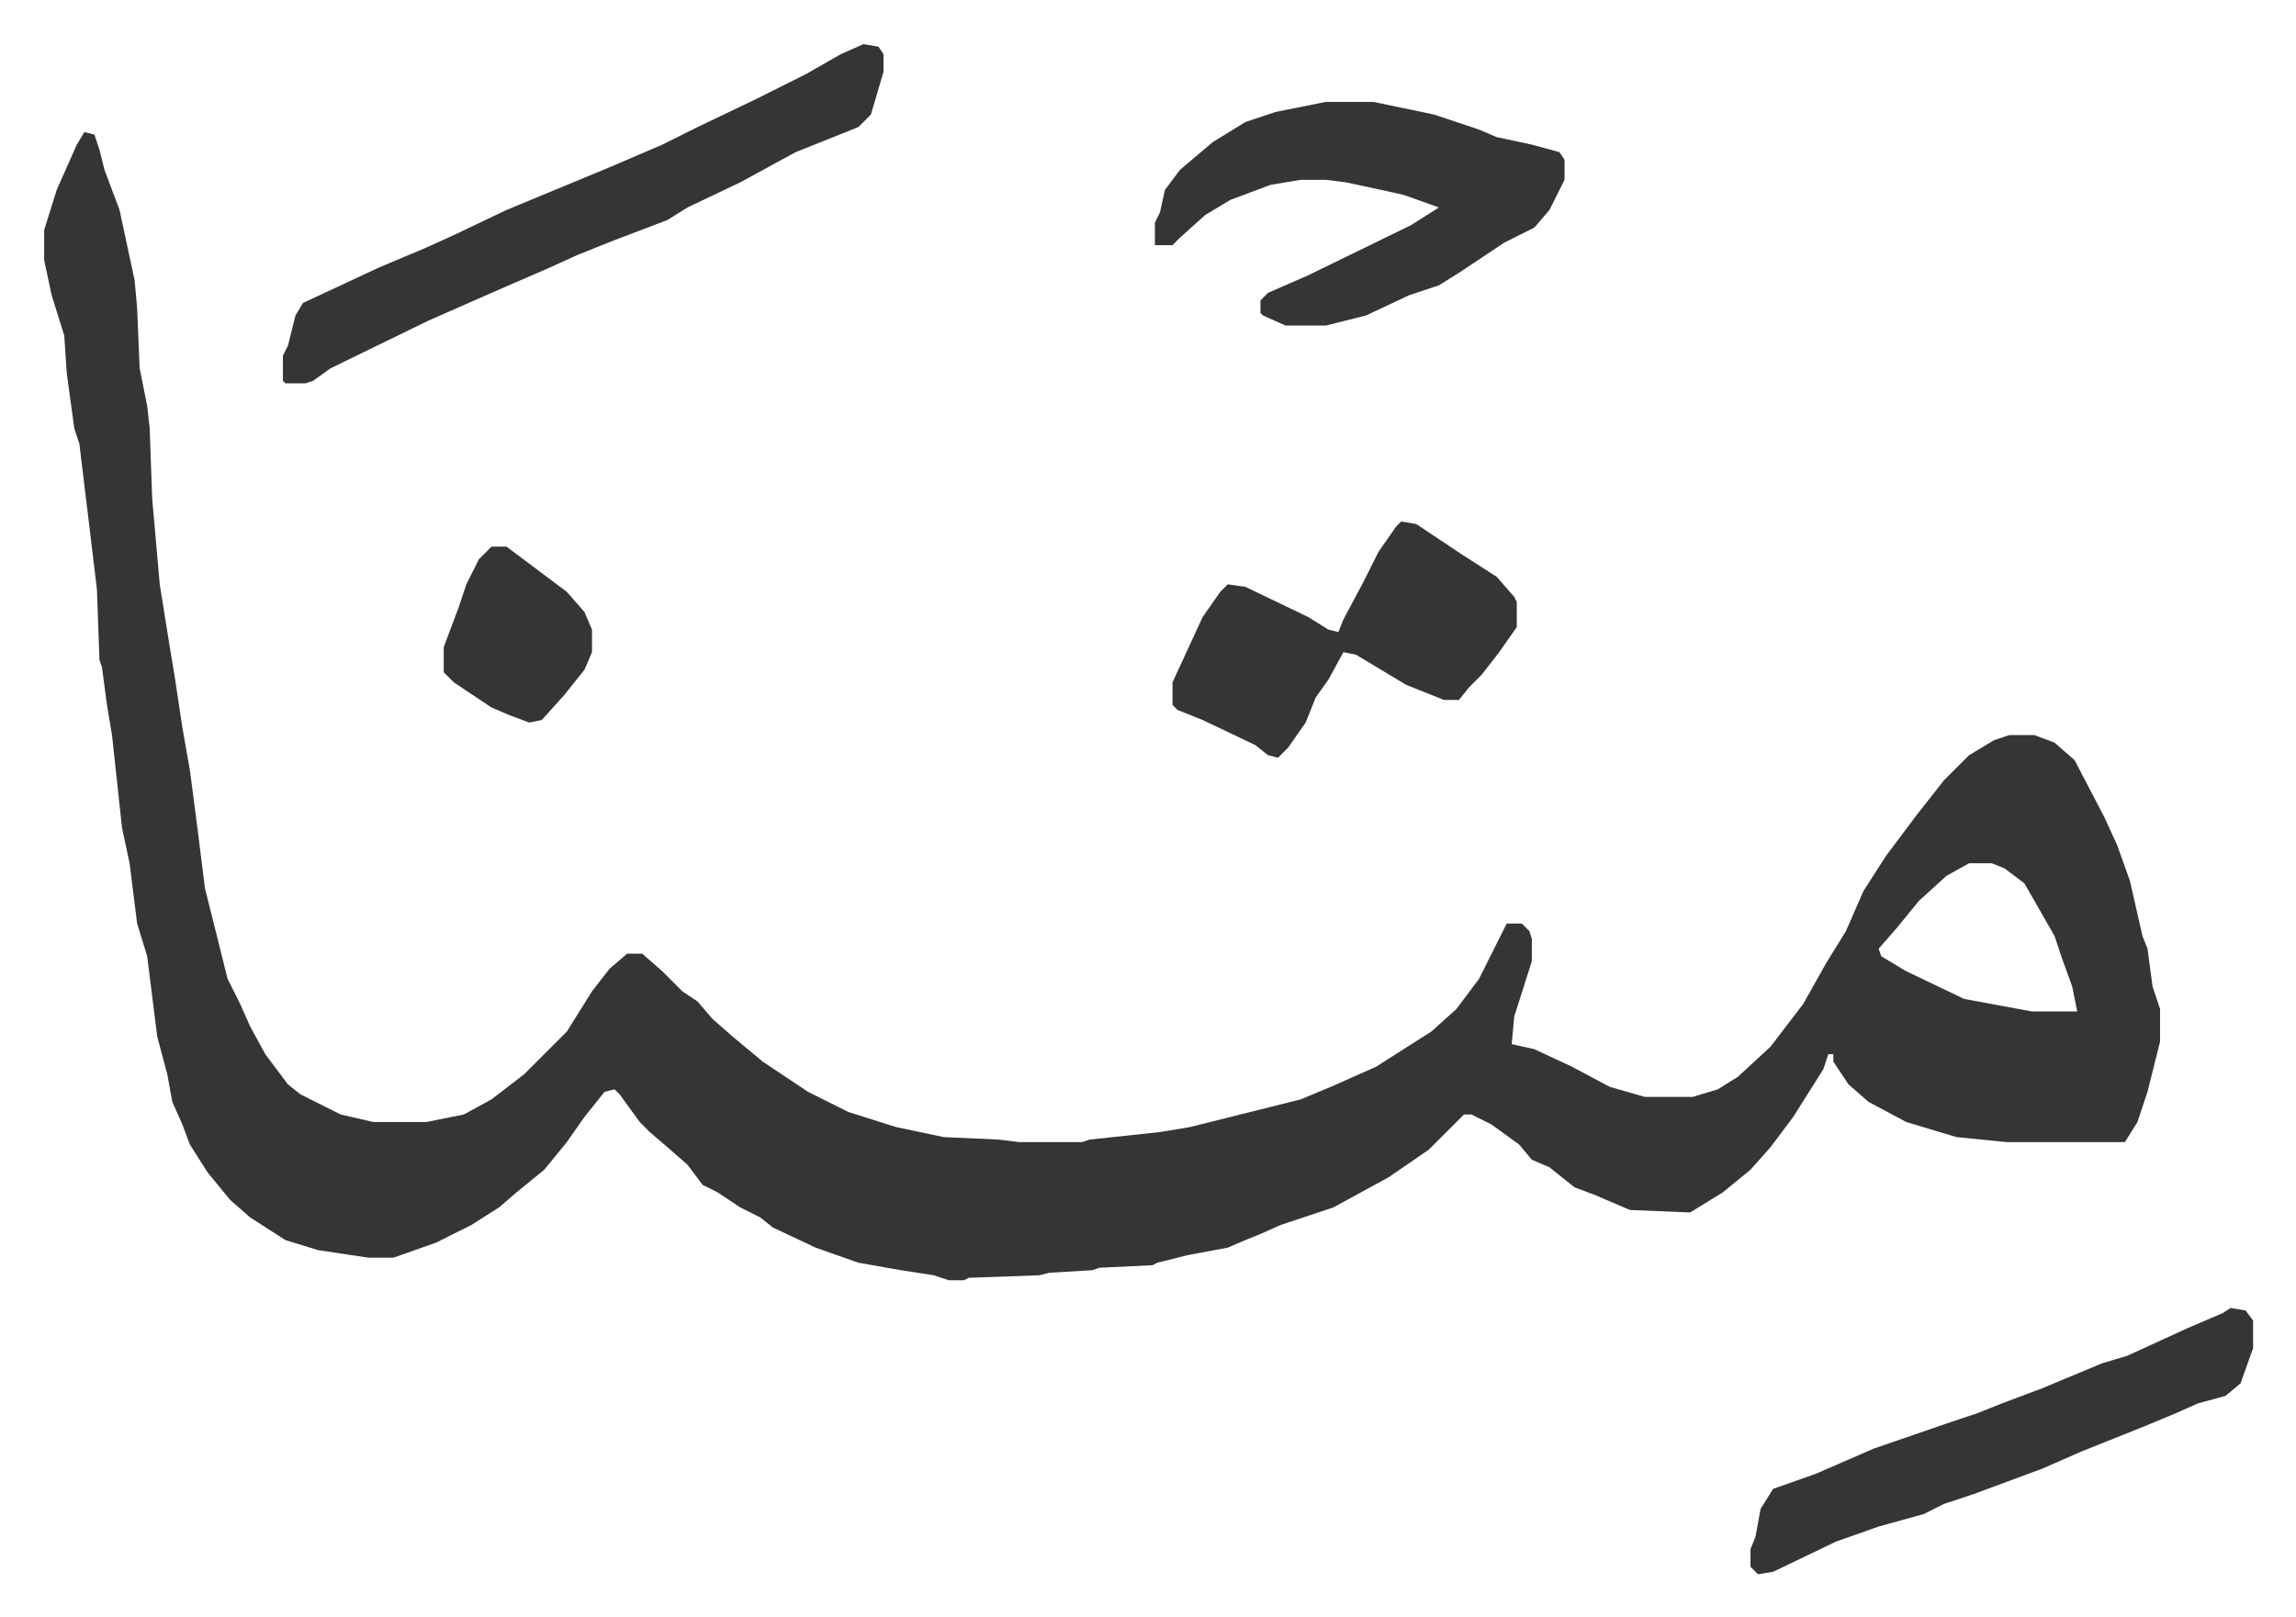
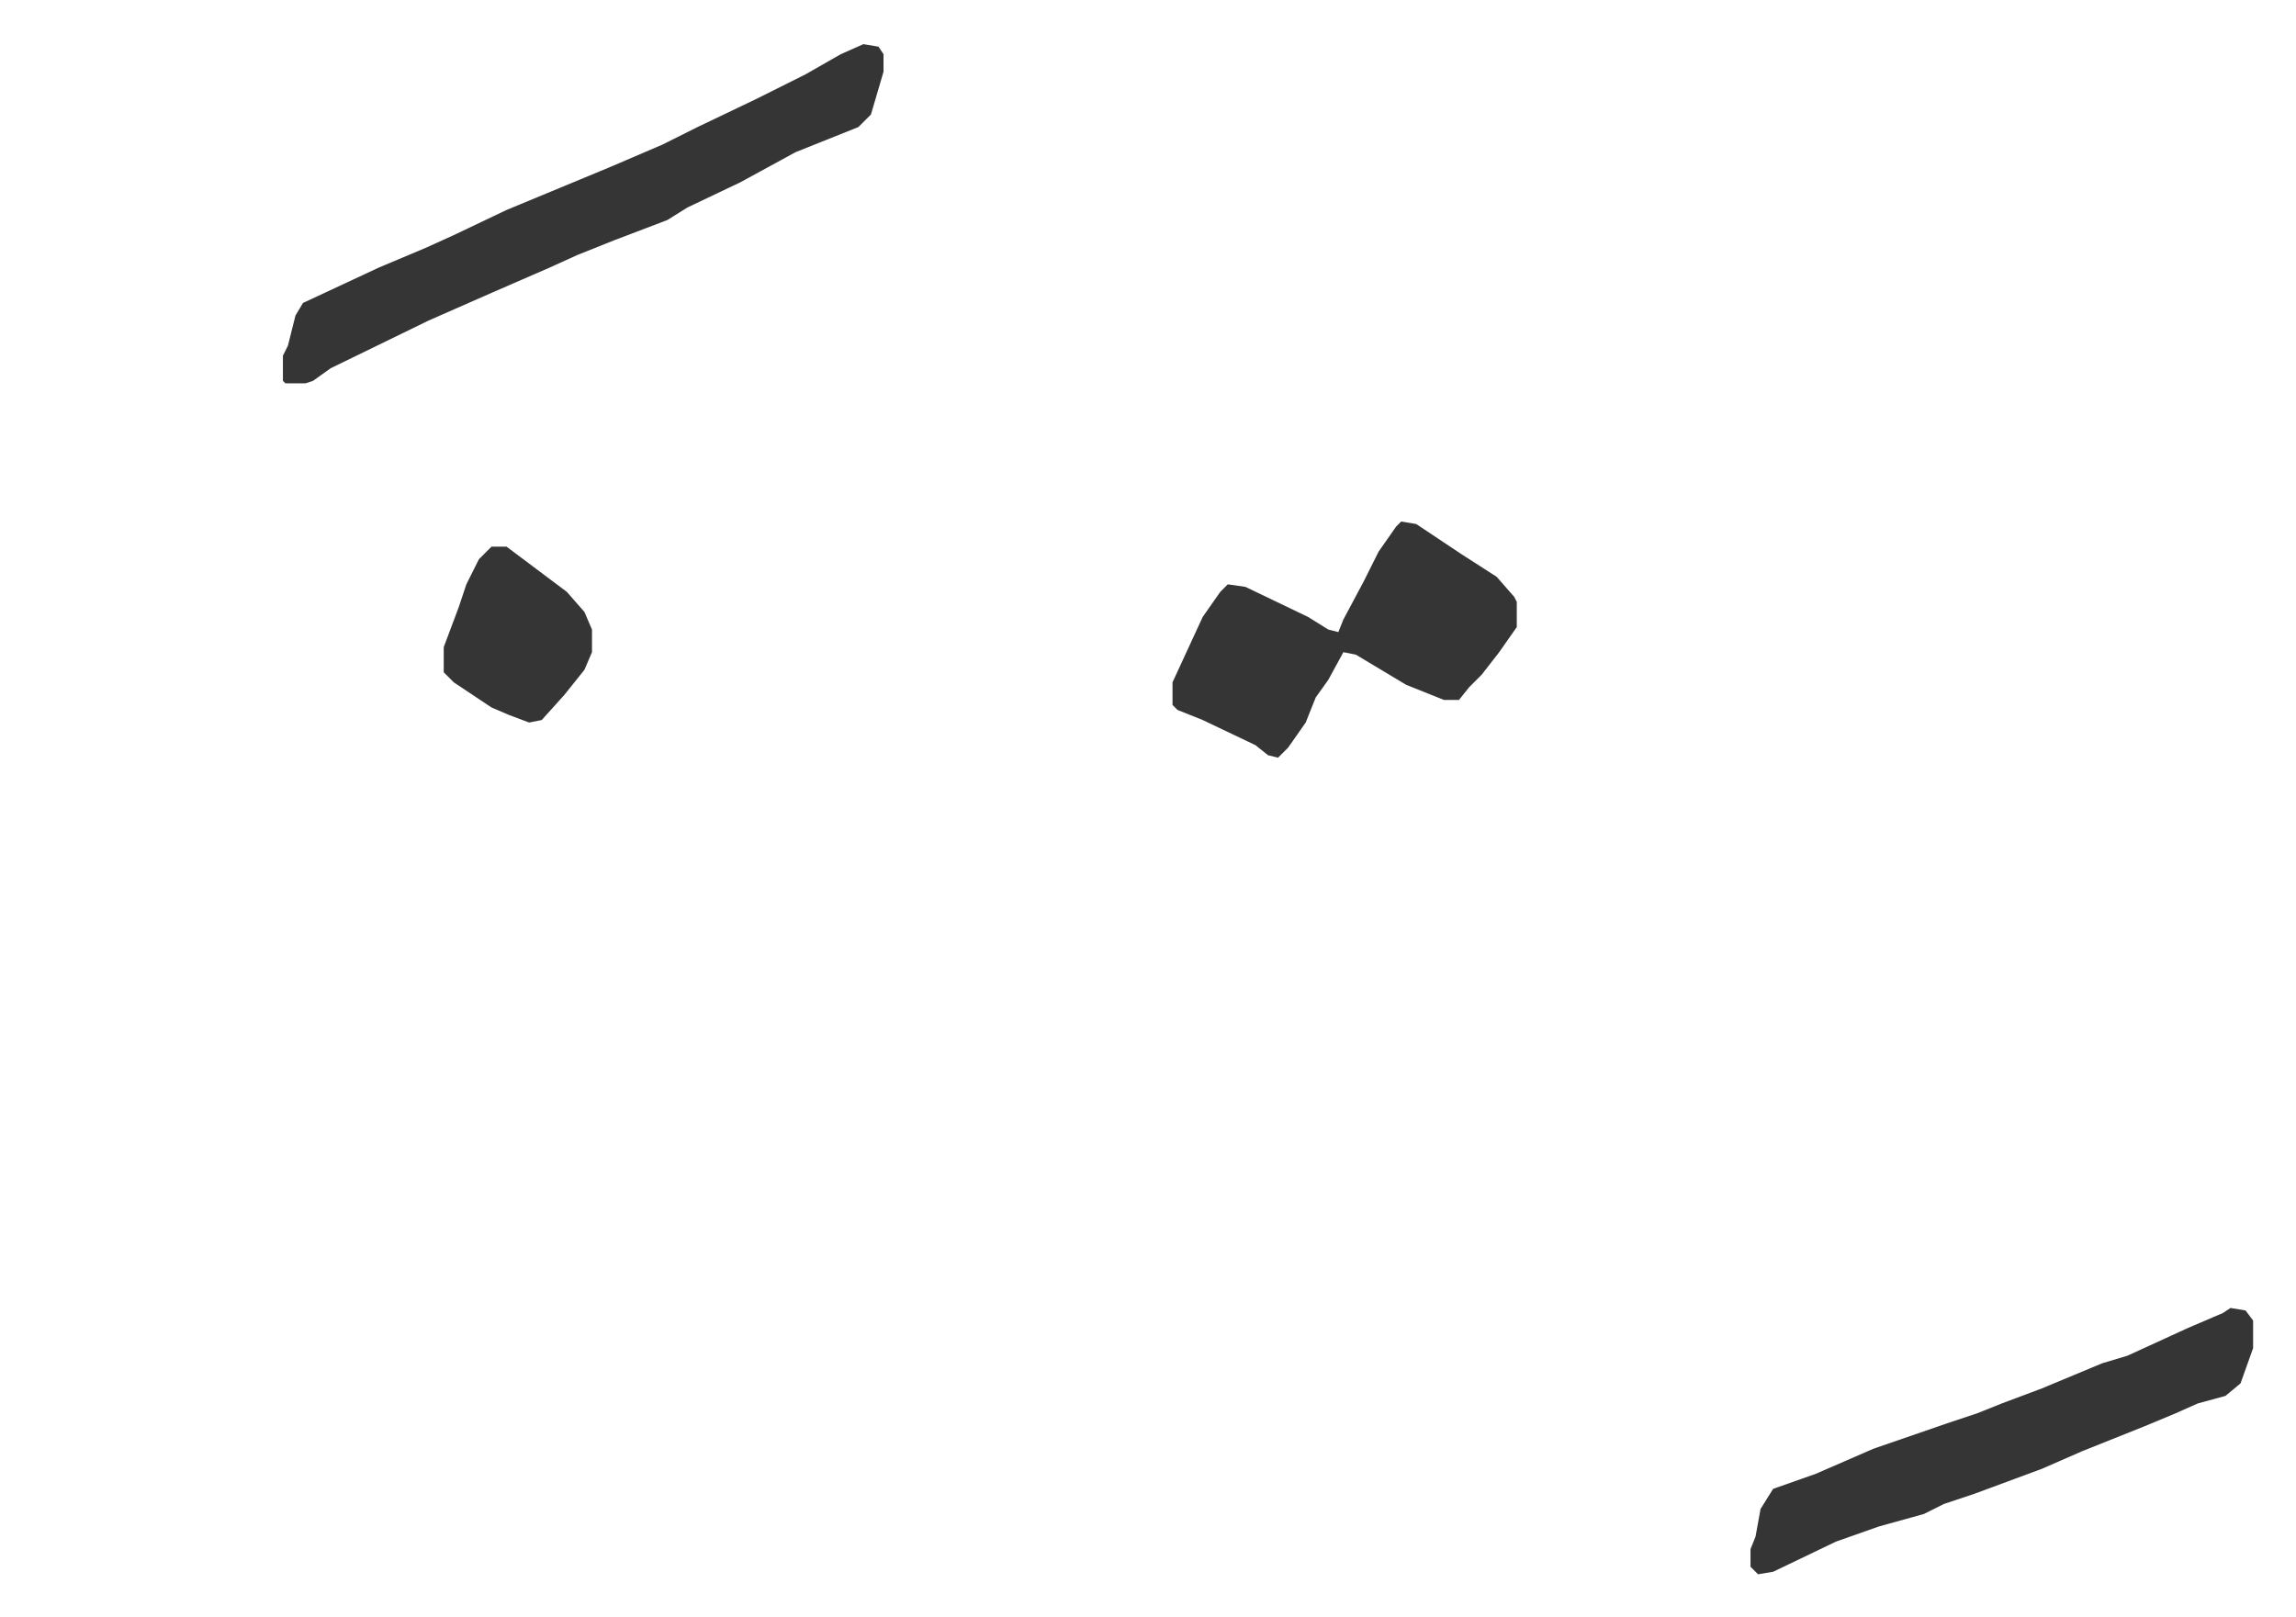
<svg xmlns="http://www.w3.org/2000/svg" role="img" viewBox="-17.57 465.43 913.64 643.64">
-   <path fill="#353535" id="rule_normal" d="M16 518l4 1 2 6 2 8 6 16 6 28 1 11 1 24 3 15 1 9 1 28 3 34 4 25 2 12 3 20 3 17 3 23 3 24 4 16 2 8 3 12 5 10 4 9 6 11 9 12 5 4 16 8 13 3h21l15-3 11-6 13-10 17-17 10-16 7-9 7-6h6l8 7 8 8 6 4 6 7 8 7 12 10 18 12 16 8 19 6 19 4 22 1 8 1h25l3-1 28-3 12-2 16-4 16-4 12-3 12-5 18-8 22-14 10-9 9-12 5-10 6-12h6l3 3 1 3v9l-7 22-1 11 9 2 15 7 15 8 14 4h19l10-3 8-5 13-12 13-17 9-16 8-13 7-16 9-14 12-16 11-14 10-10 10-6 6-2h10l8 3 8 7 12 23 5 11 5 14 5 22 2 5 2 15 3 9v13l-5 20-4 12-5 8h-47l-20-2-20-6-15-8-8-7-6-9v-3h-2l-2 6-12 19-9 12-8 9-11 9-13 8-24-1-14-6-8-3-10-8-7-3-5-6-11-8-8-4h-3l-5 5-9 9-16 11-22 12-9 3-12 4-9 4-5 2-7 3-16 3-12 3-2 1-21 1-3 1-17 1-4 1-28 1-2 1h-6l-6-2-13-2-17-3-17-6-17-8-5-4-8-4-9-6-6-3-6-8-8-7-7-6-4-4-8-11-2-2-4 1-8 10-7 10-9 11-11 9-7 6-11 7-14 7-17 6h-10l-20-3-13-4-14-9-8-7-9-11-7-11-3-8-4-9-2-11-4-15-4-32-4-13-3-24-3-14-4-37-2-12-2-15-1-3-1-28-3-25-4-33-2-6-3-22-1-15-5-16-3-14v-12l5-16 8-18zm750 291l-9 5-11 10-9 11-7 8 1 3 10 6 23 11 27 5h18l-2-10-4-11-3-9-12-21-8-6-5-2zM510 506h19l24 5 18 6 7 3 14 3 11 3 2 3v8l-6 12-6 7-12 6-18 12-8 5-12 4-17 8-16 4h-16l-9-4-1-1v-5l3-3 16-7 41-20 11-7-14-5-9-2-14-3-8-1h-10l-12 2-16 6-10 6-10 9-3 3h-7v-9l2-4 2-9 6-8 13-11 13-8 12-4z" />
  <path fill="#353535" id="rule_normal" d="M326 483l6 1 2 3v7l-5 17-5 5-15 6-10 4-22 12-21 10-8 5-21 8-15 6-11 5-23 10-25 11-39 19-7 5-3 1h-8l-1-1v-10l2-4 3-12 3-5 15-7 15-7 19-8 11-5 21-10 41-17 21-9 14-7 23-11 20-10 14-8zm214 190l6 1 9 6 9 6 14 9 7 8 1 2v10l-7 10-7 9-5 5-4 5h-6l-15-6-10-6-10-6-5-1-6 11-5 7-4 10-7 10-4 4-4-1-5-4-21-10-10-4-2-2v-9l12-26 7-10 3-3 7 1 25 12 8 5 4 1 2-5 8-15 6-12 7-10zm330 313l6 1 3 4v11l-5 14-6 5-11 3-9 4-12 5-25 10-16 7-27 10-12 4-8 4-18 5-17 6-25 12-6 1-3-3v-7l2-5 2-11 5-8 17-6 23-10 29-10 12-4 10-4 16-6 24-10 10-3 24-11 14-6zM178 683h6l16 12 8 6 7 8 3 7v9l-3 7-8 10-9 10-5 1-8-3-7-3-15-10-4-4v-10l6-16 3-9 5-10z" />
</svg>